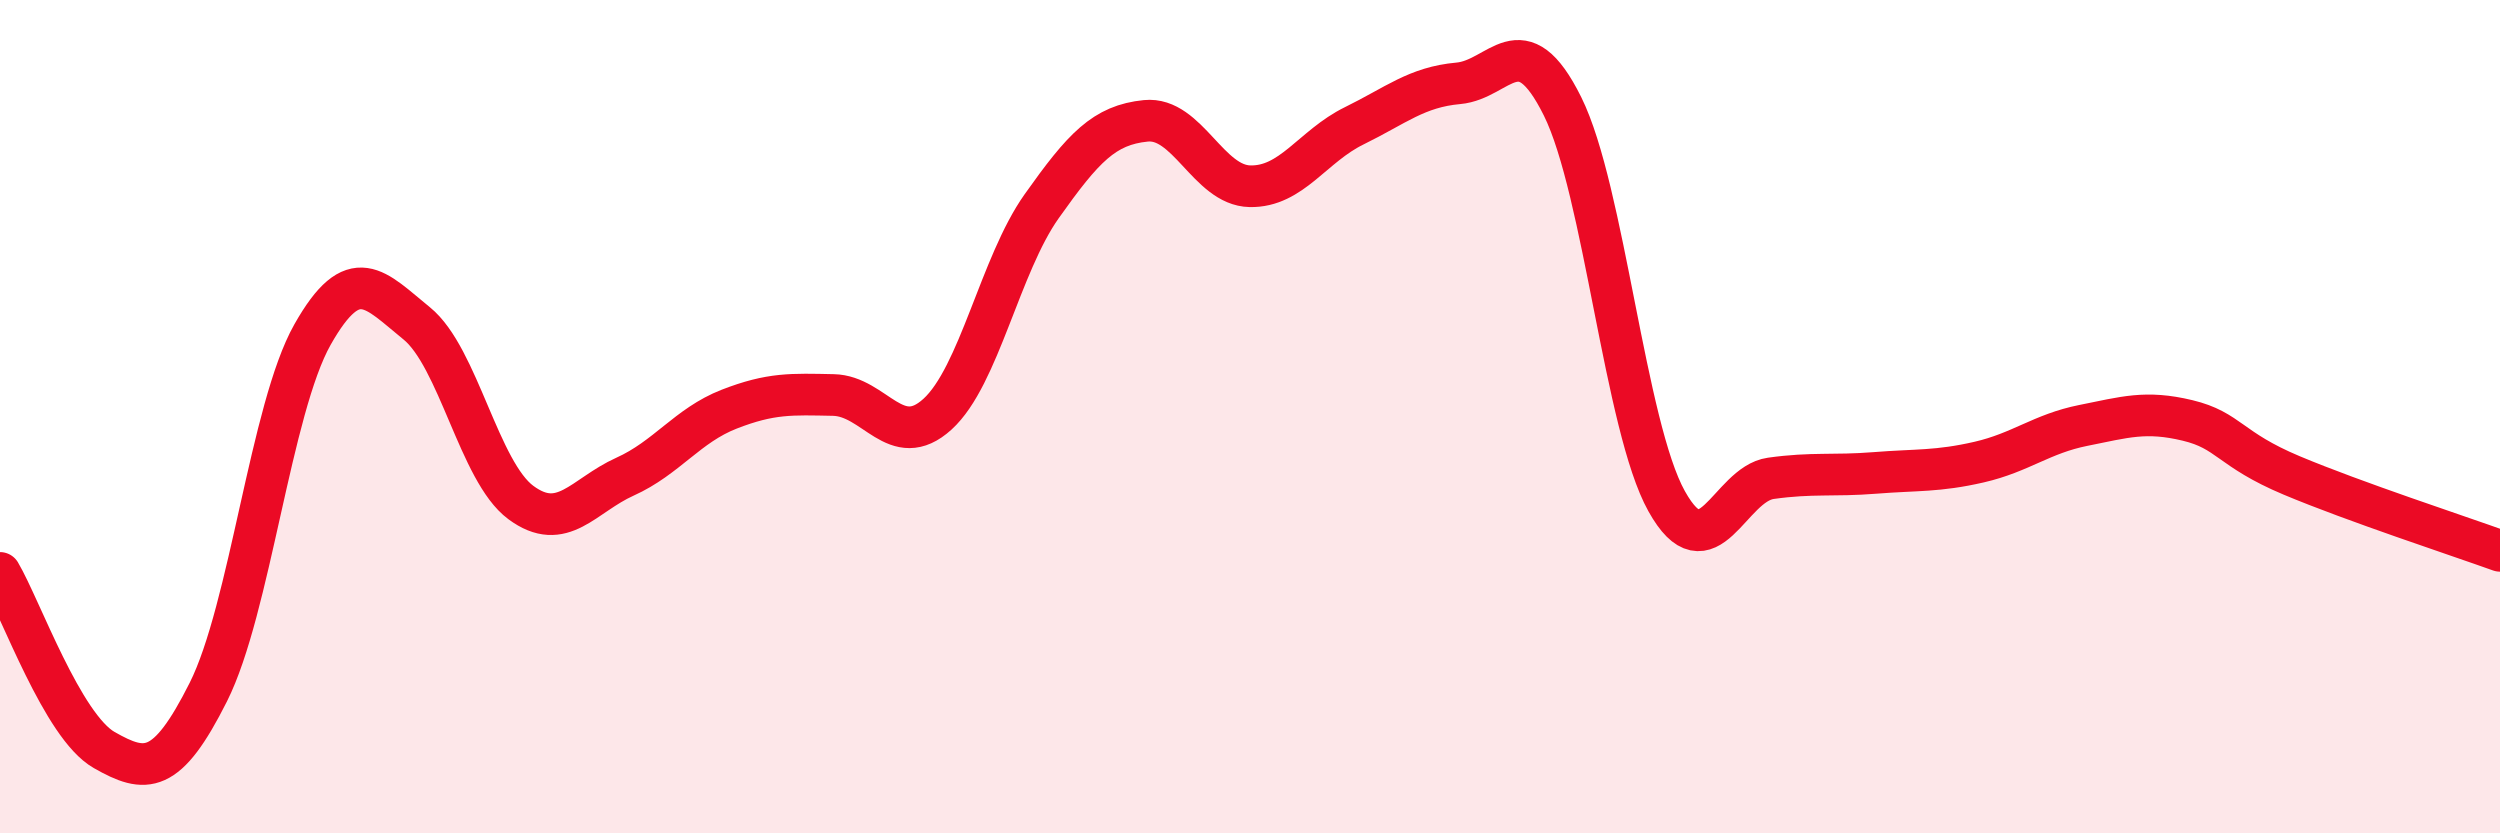
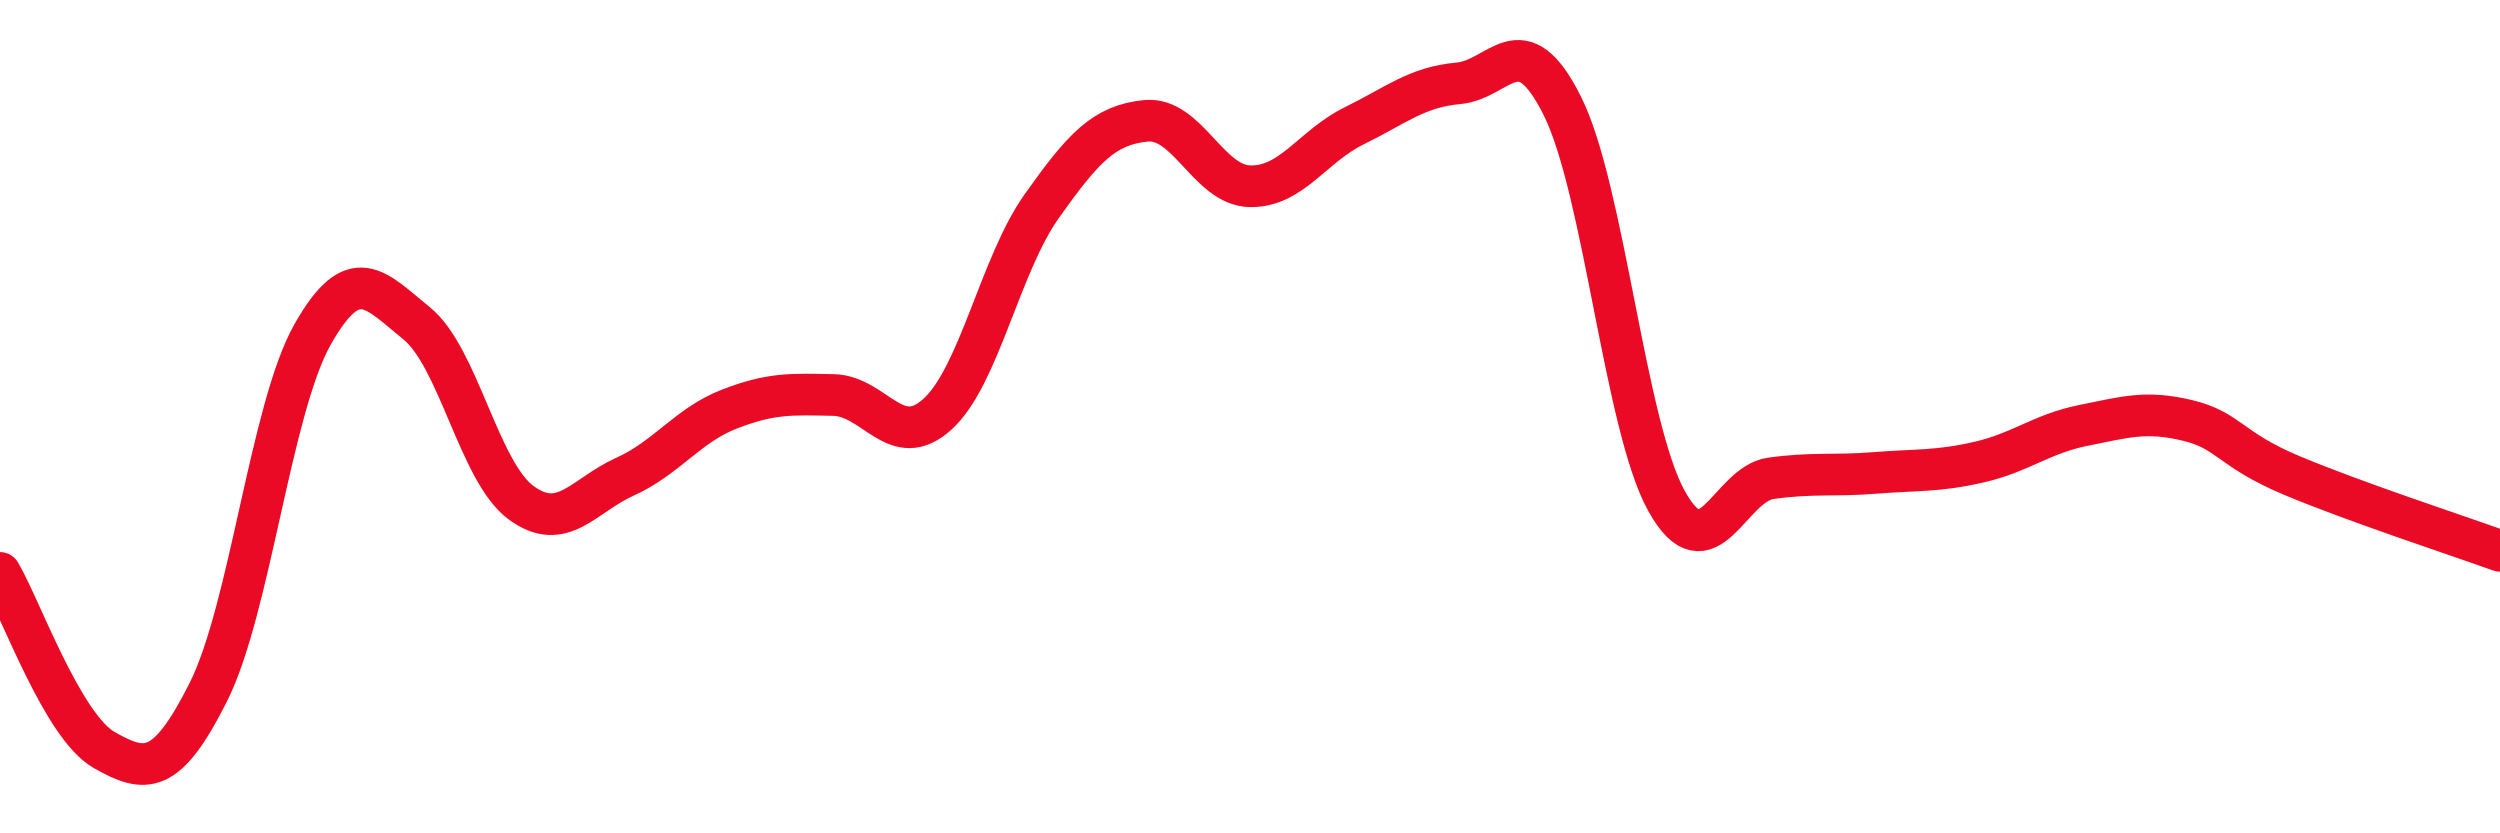
<svg xmlns="http://www.w3.org/2000/svg" width="60" height="20" viewBox="0 0 60 20">
-   <path d="M 0,13.75 C 0.5,14.6 1.5,17.43 2.5,18 C 3.5,18.57 4,18.6 5,16.61 C 6,14.62 6.5,9.8 7.5,8.03 C 8.5,6.26 9,6.95 10,7.76 C 11,8.57 11.5,11.32 12.5,12.06 C 13.5,12.8 14,11.89 15,11.44 C 16,10.99 16.5,10.21 17.5,9.82 C 18.5,9.43 19,9.46 20,9.48 C 21,9.5 21.5,10.85 22.5,9.94 C 23.5,9.03 24,6.36 25,4.95 C 26,3.54 26.5,3 27.5,2.9 C 28.5,2.8 29,4.45 30,4.47 C 31,4.49 31.5,3.51 32.5,3.02 C 33.5,2.53 34,2.09 35,2 C 36,1.91 36.5,0.54 37.5,2.55 C 38.5,4.56 39,10.24 40,12.03 C 41,13.82 41.5,11.62 42.5,11.48 C 43.5,11.34 44,11.43 45,11.35 C 46,11.27 46.5,11.32 47.5,11.09 C 48.5,10.86 49,10.41 50,10.21 C 51,10.01 51.5,9.85 52.5,10.09 C 53.5,10.33 53.5,10.78 55,11.41 C 56.5,12.04 59,12.86 60,13.22L60 20L0 20Z" fill="#EB0A25" opacity="0.1" stroke-linecap="round" stroke-linejoin="round" />
  <path d="M 0,13.75 C 0.5,14.6 1.5,17.43 2.5,18 C 3.5,18.57 4,18.6 5,16.61 C 6,14.62 6.5,9.8 7.5,8.03 C 8.5,6.26 9,6.95 10,7.76 C 11,8.57 11.5,11.32 12.5,12.06 C 13.5,12.8 14,11.89 15,11.44 C 16,10.99 16.5,10.21 17.5,9.82 C 18.5,9.43 19,9.46 20,9.48 C 21,9.5 21.5,10.85 22.5,9.94 C 23.5,9.03 24,6.36 25,4.95 C 26,3.54 26.5,3 27.5,2.9 C 28.5,2.8 29,4.45 30,4.47 C 31,4.49 31.5,3.51 32.5,3.02 C 33.5,2.53 34,2.09 35,2 C 36,1.91 36.5,0.54 37.5,2.55 C 38.5,4.56 39,10.24 40,12.03 C 41,13.82 41.5,11.62 42.5,11.48 C 43.5,11.34 44,11.43 45,11.35 C 46,11.27 46.5,11.32 47.5,11.09 C 48.5,10.86 49,10.41 50,10.21 C 51,10.01 51.5,9.85 52.5,10.09 C 53.5,10.33 53.5,10.78 55,11.41 C 56.5,12.04 59,12.86 60,13.22" stroke="#EB0A25" stroke-width="1" fill="none" stroke-linecap="round" stroke-linejoin="round" />
</svg>